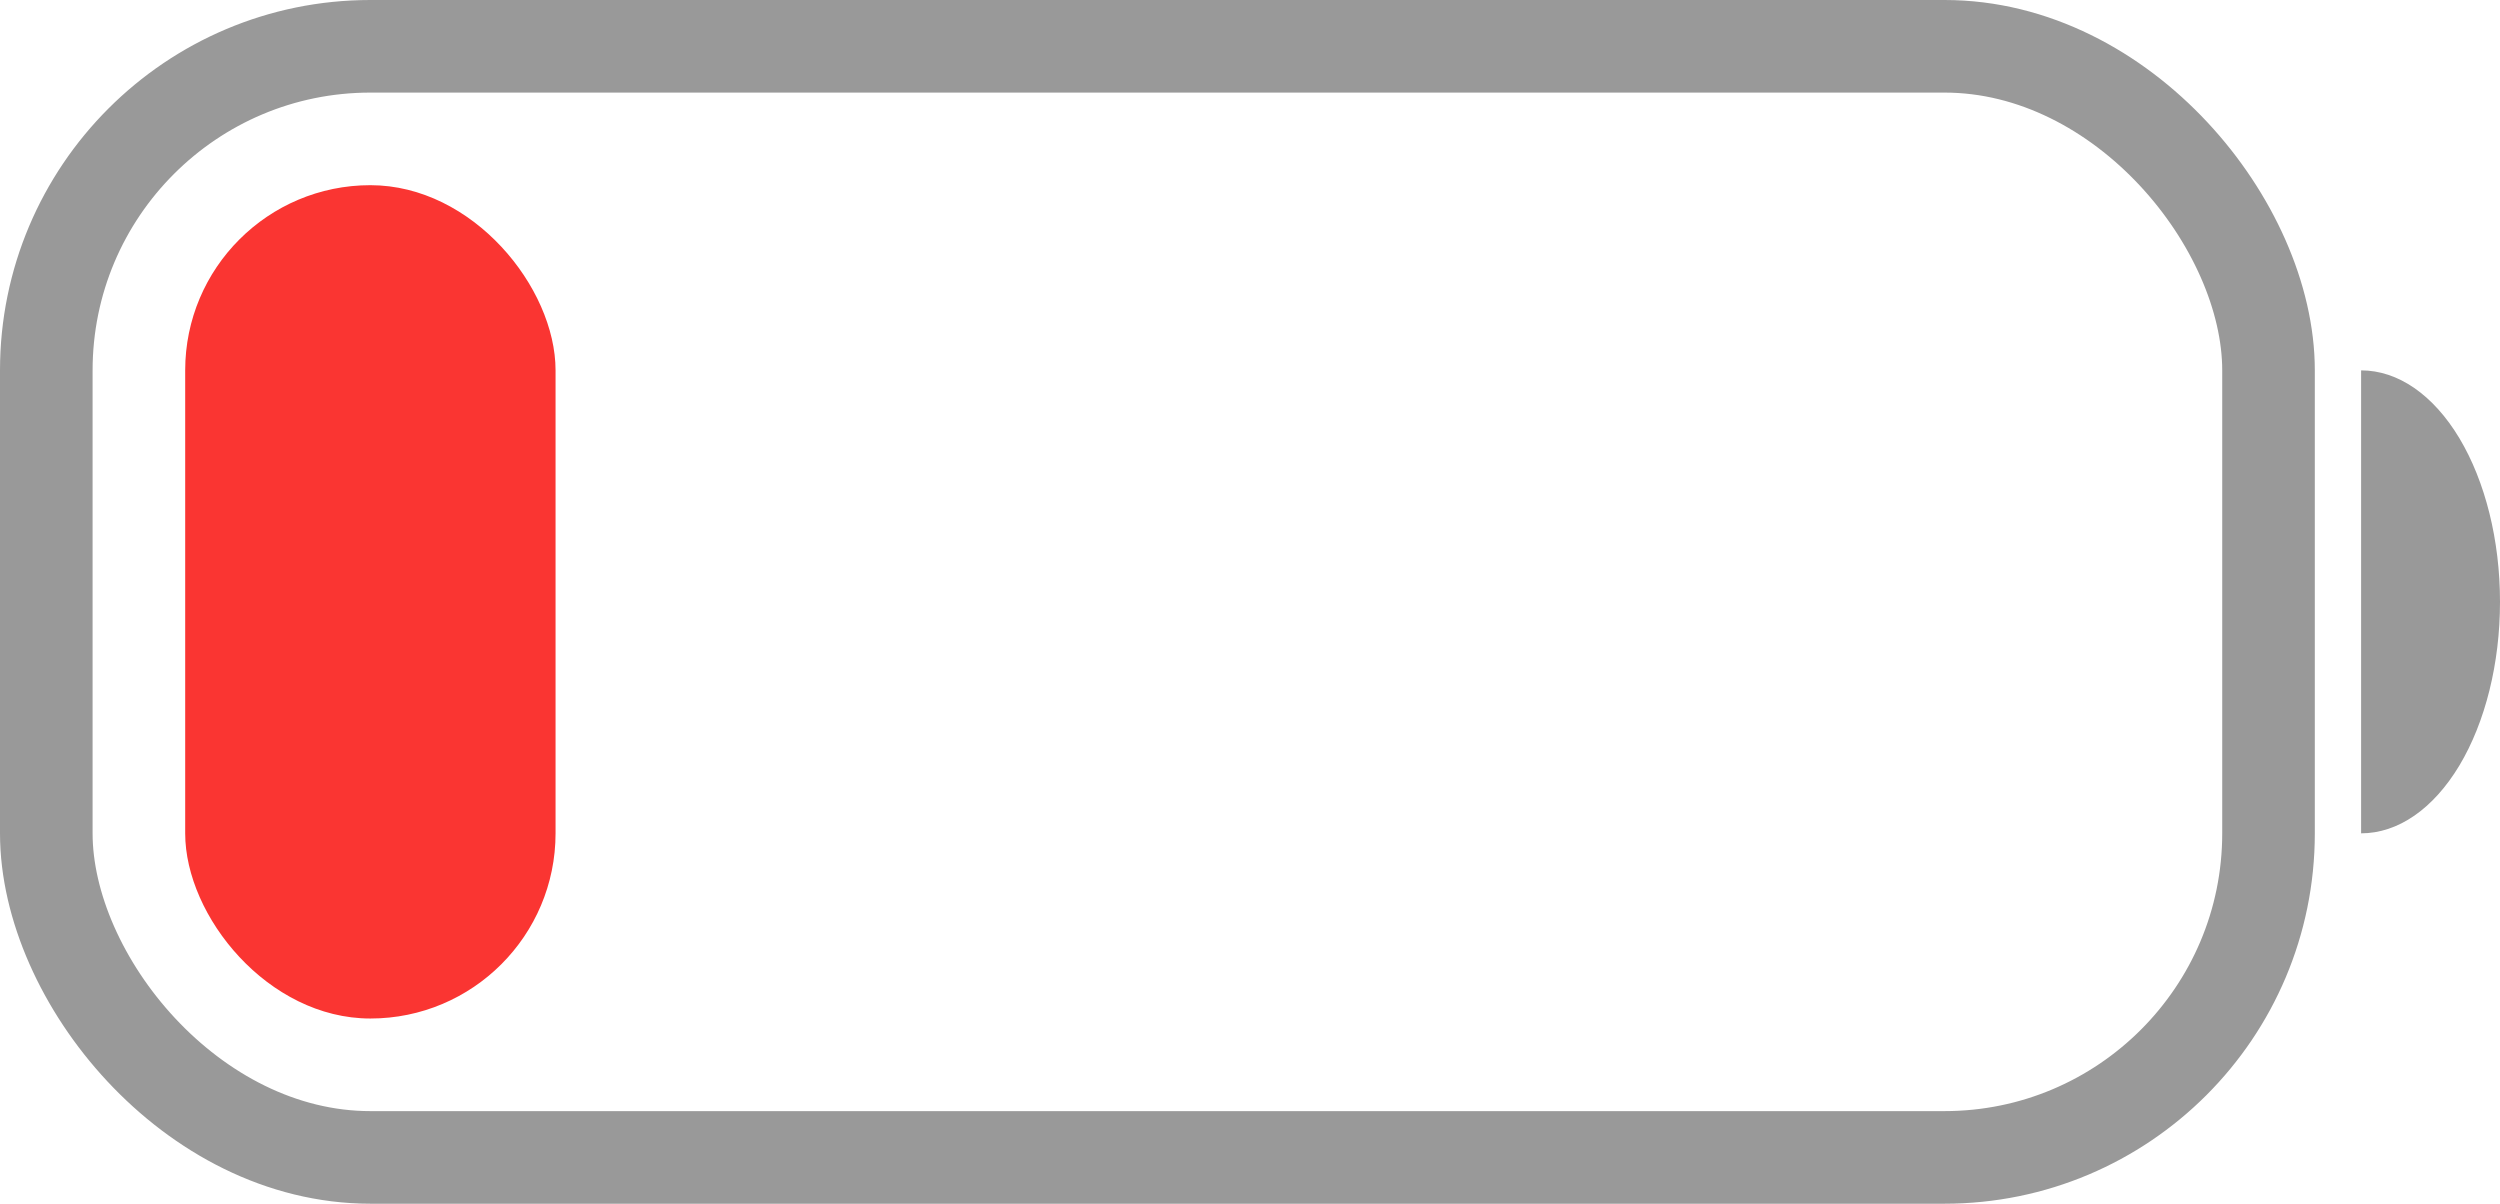
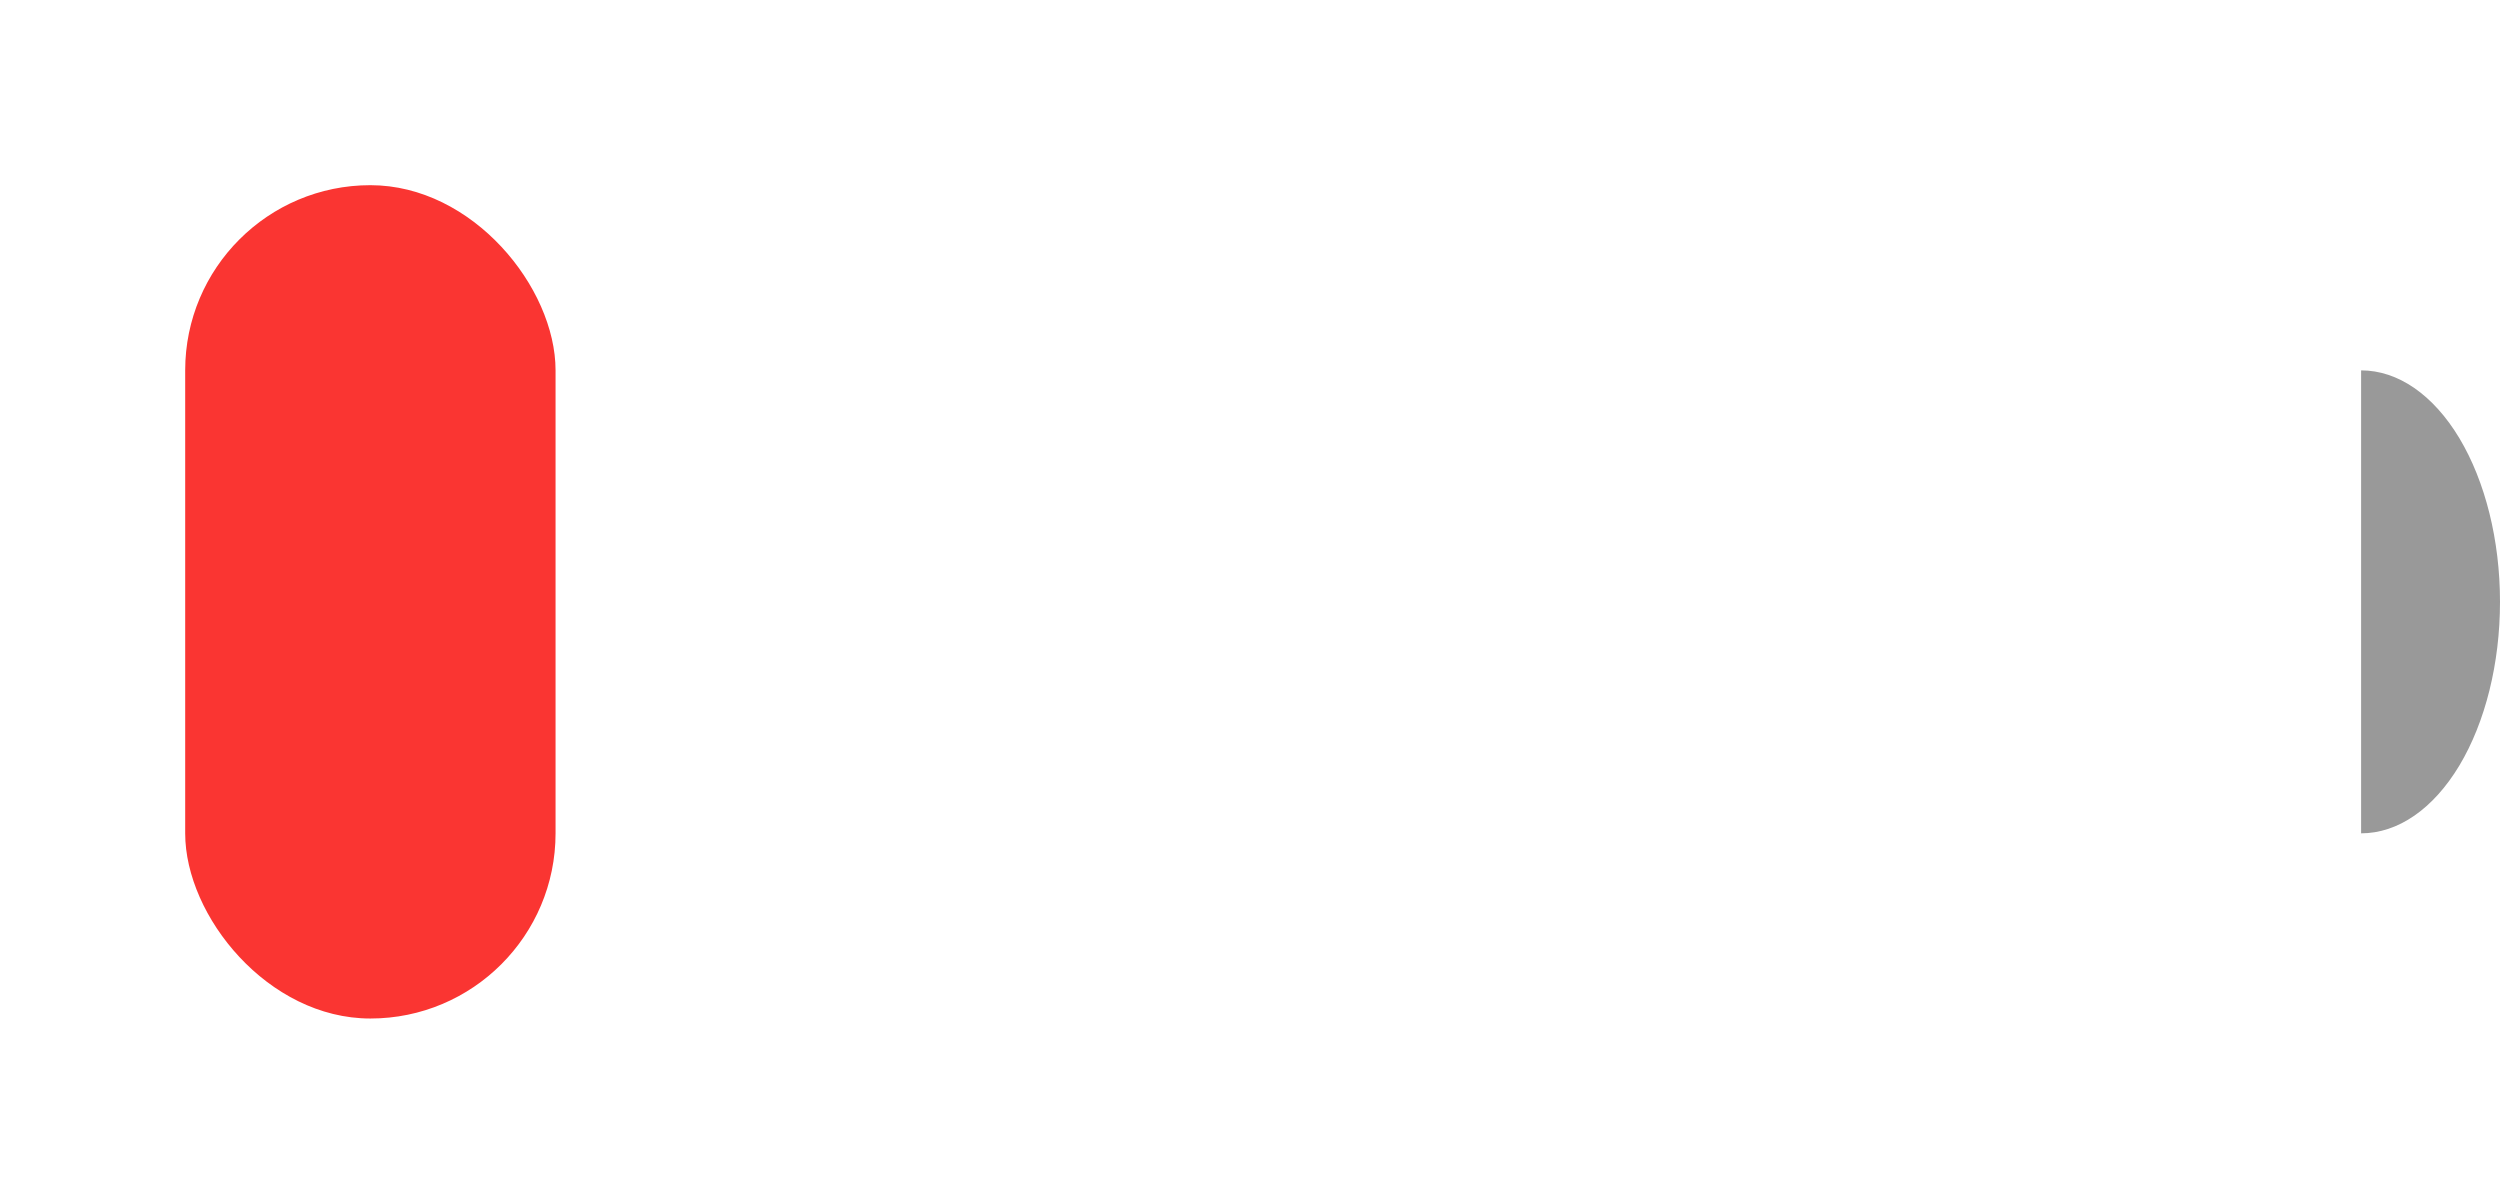
<svg xmlns="http://www.w3.org/2000/svg" width="27" height="13" viewBox="0 0 27 13" fill="none">
  <path d="M25.5 4C25.898 4 26.279 4.263 26.561 4.732C26.842 5.201 27 5.837 27 6.5C27 7.163 26.842 7.799 26.561 8.268C26.279 8.737 25.898 9 25.5 9L25.5 6.5V4Z" fill="black" fill-opacity="0.4" />
-   <rect x="0.5" y="0.5" width="24" height="12" rx="3.5" stroke="black" stroke-opacity="0.4" />
  <rect x="2" y="2" width="4" height="9" rx="2" fill="#FA3532" />
</svg>